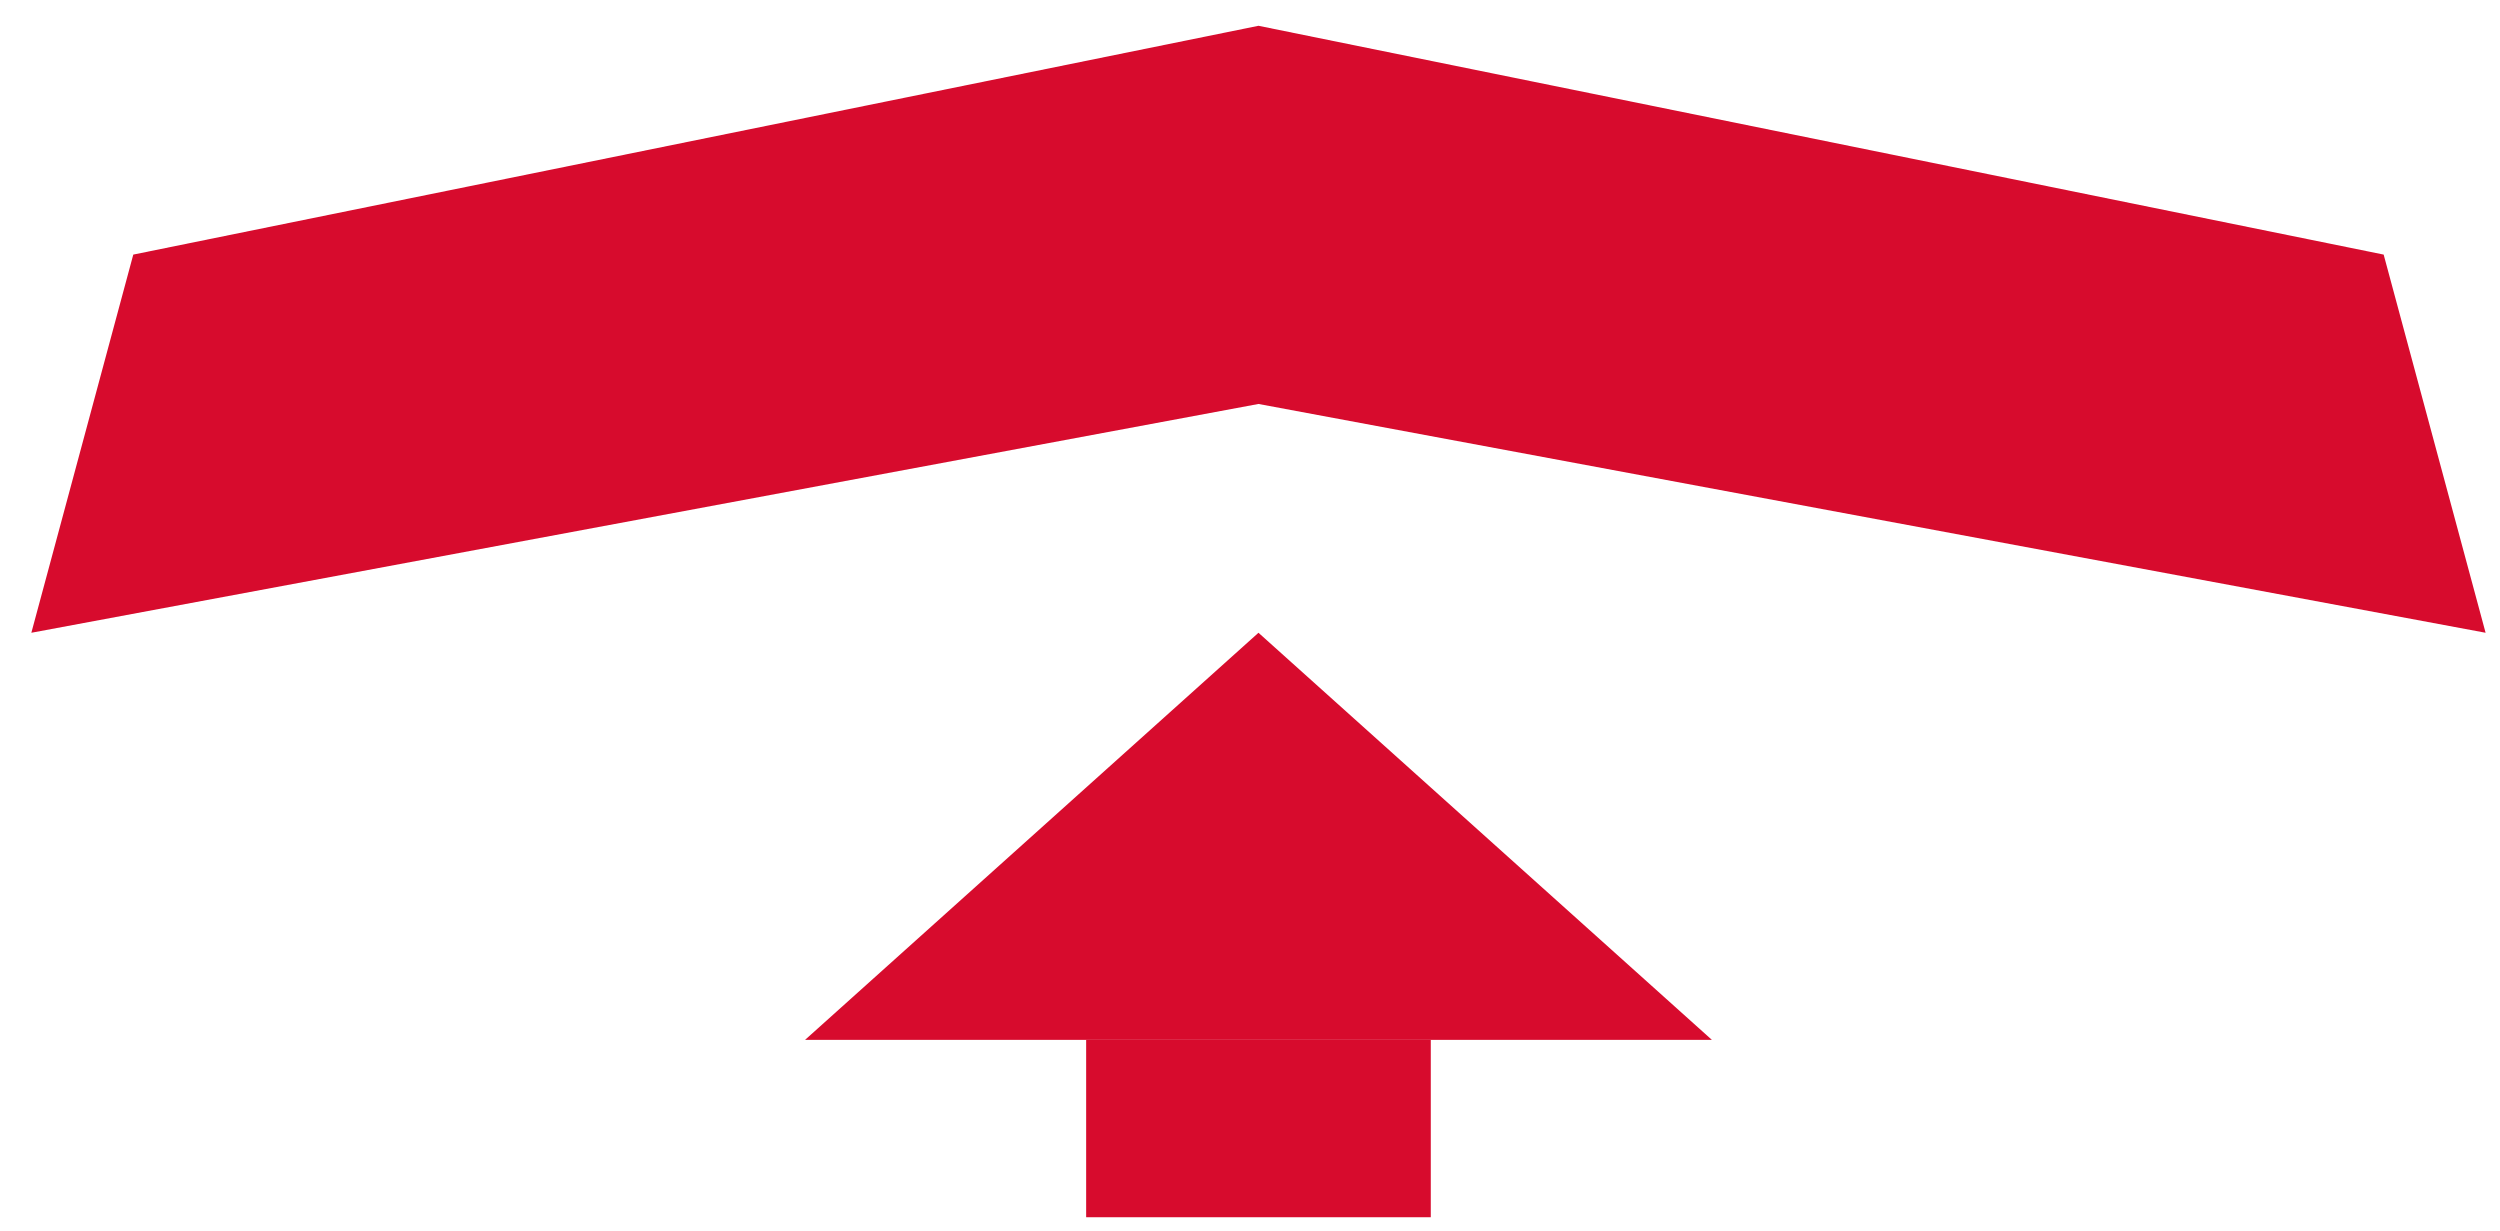
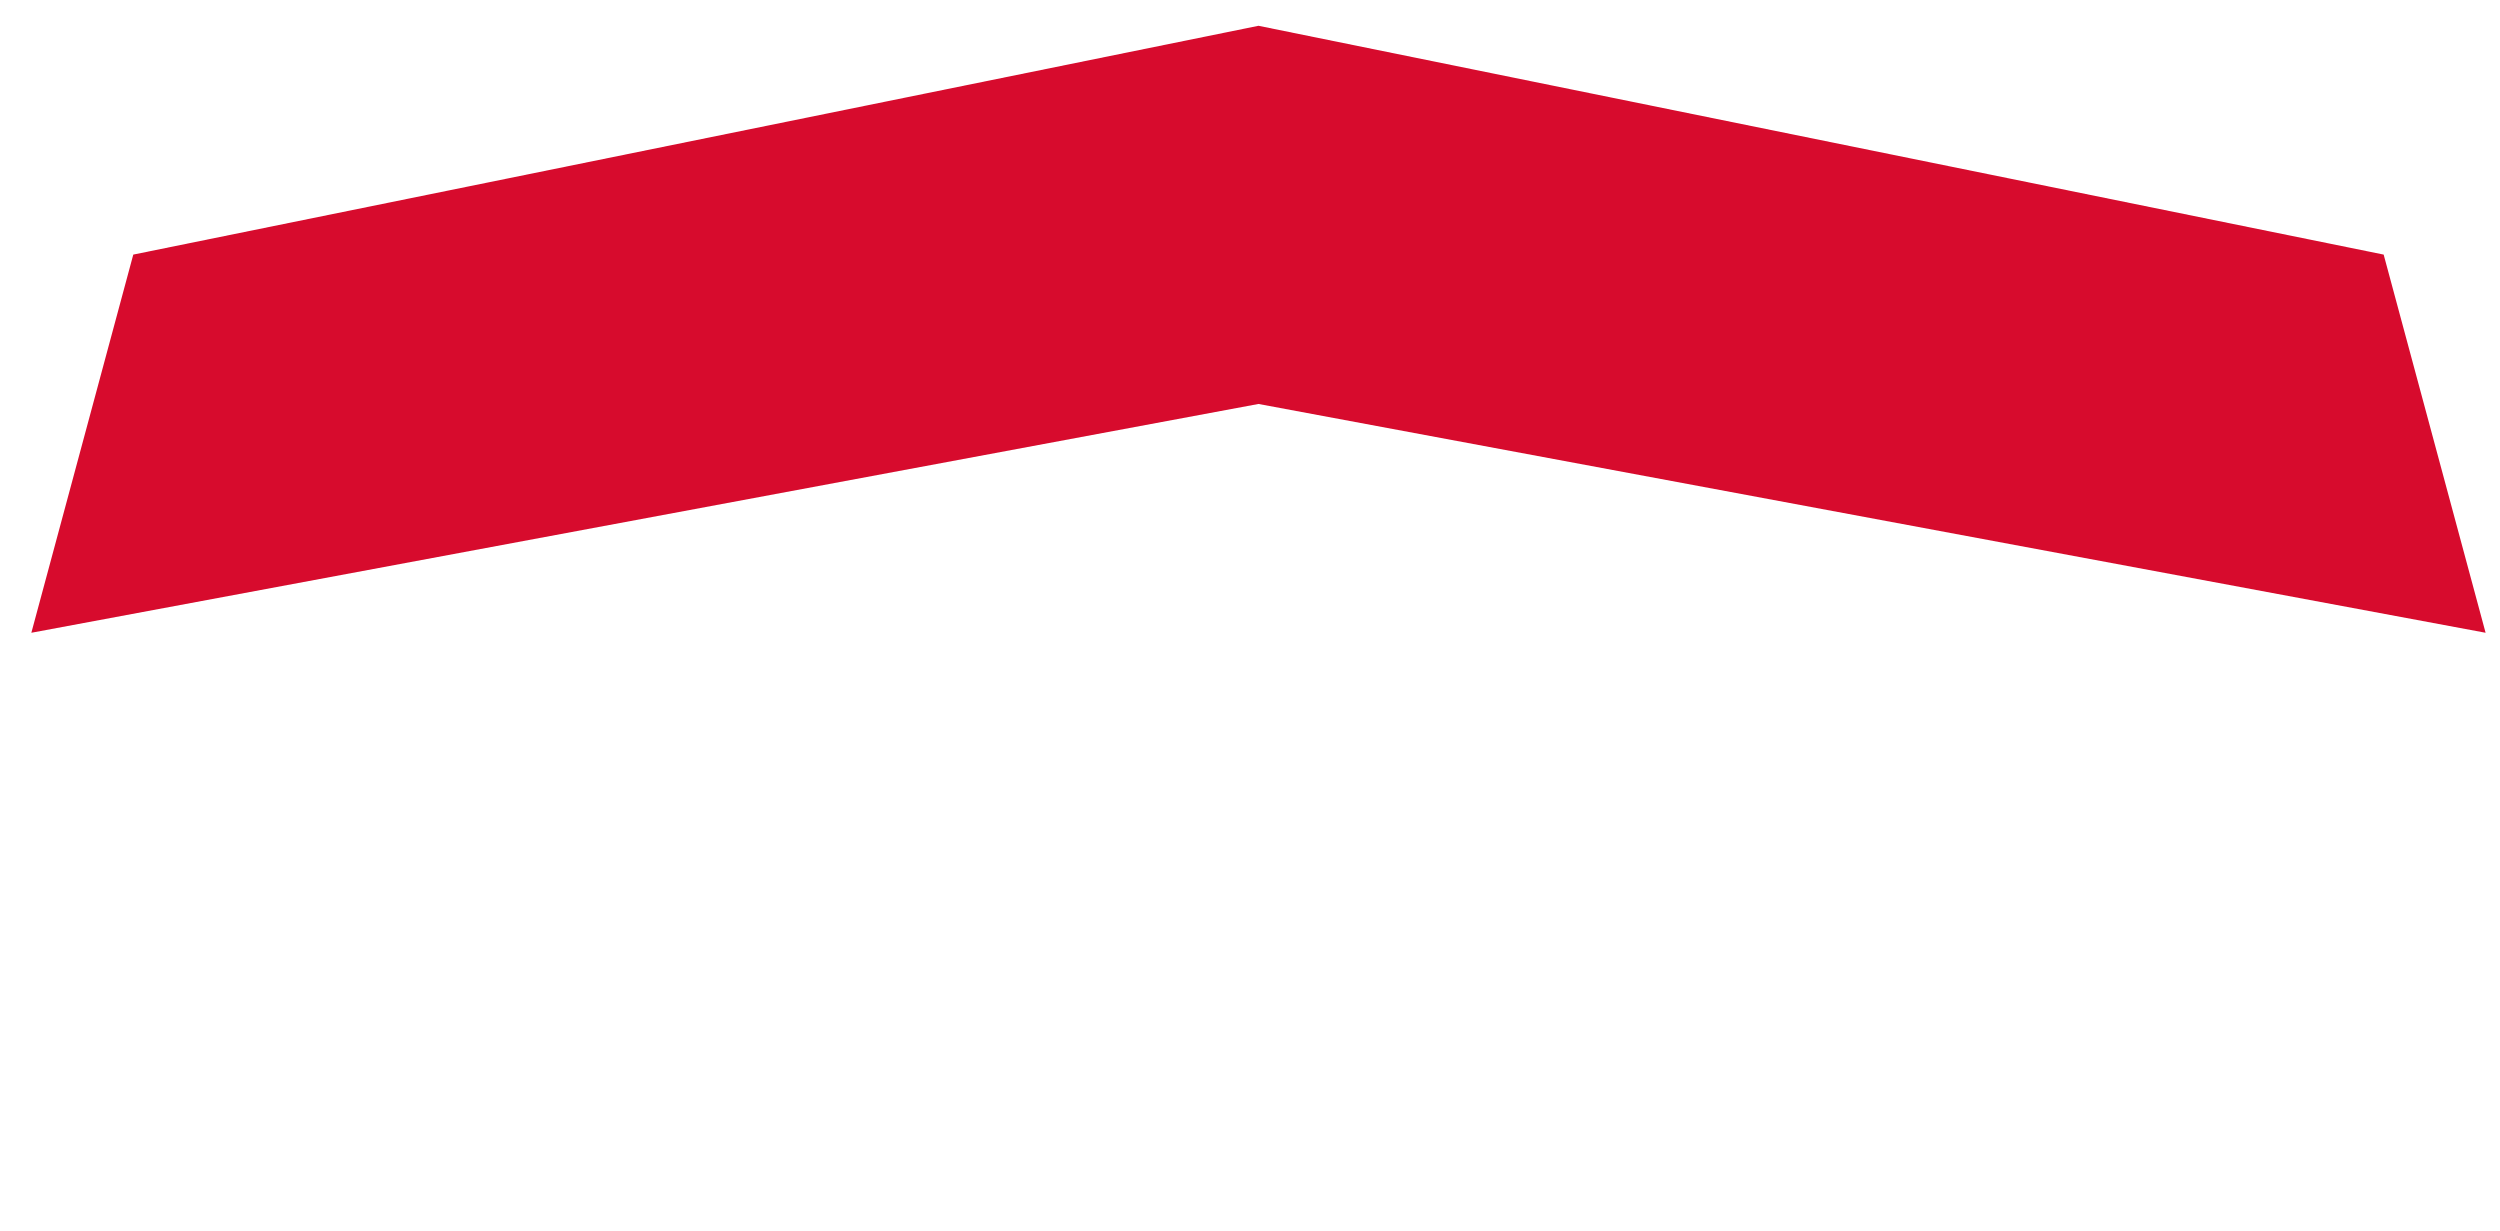
<svg xmlns="http://www.w3.org/2000/svg" width="67" height="33" viewBox="0 0 67 33" fill="none">
-   <path d="M33.727 16.958L45.879 27.869H21.575L33.727 16.958Z" fill="#D70B2D" />
-   <rect x="29.109" y="27.869" width="9.236" height="4.753" fill="#D70B2D" />
  <path d="M3.572 6.823L33.727 0.691L63.882 6.823L66.614 16.958L33.727 10.826L0.84 16.958L3.572 6.823Z" fill="#D70B2D" />
</svg>